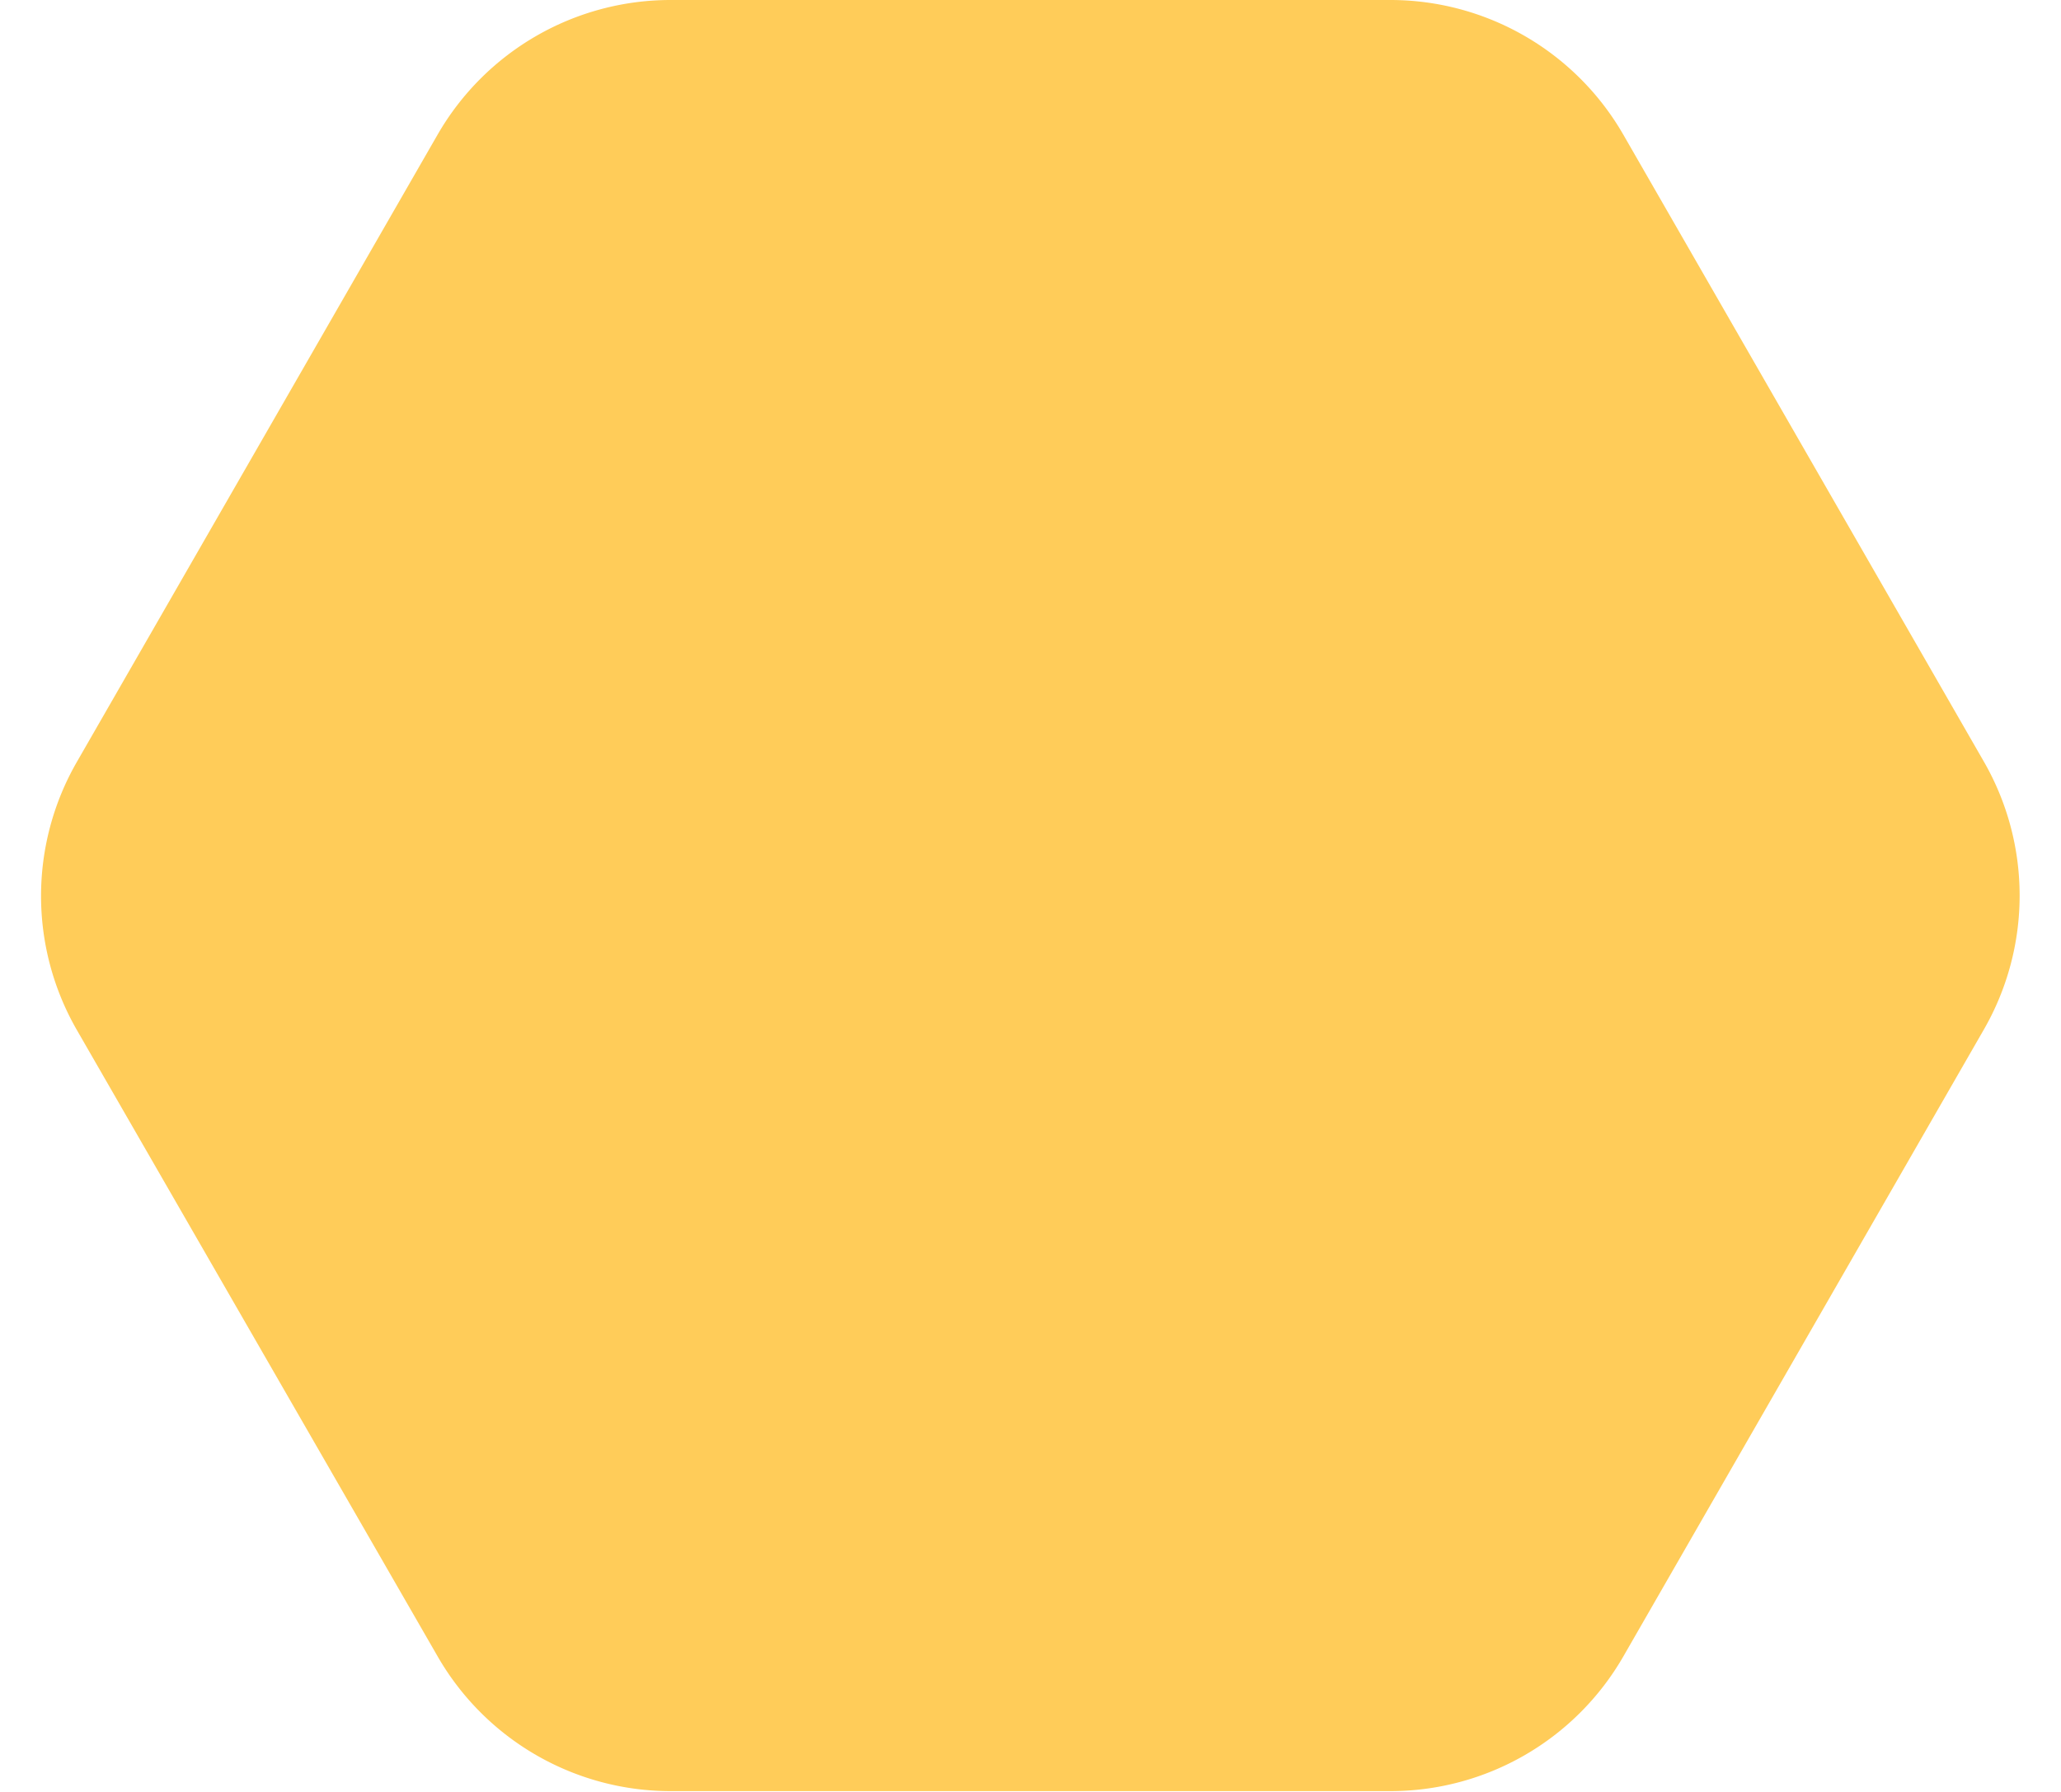
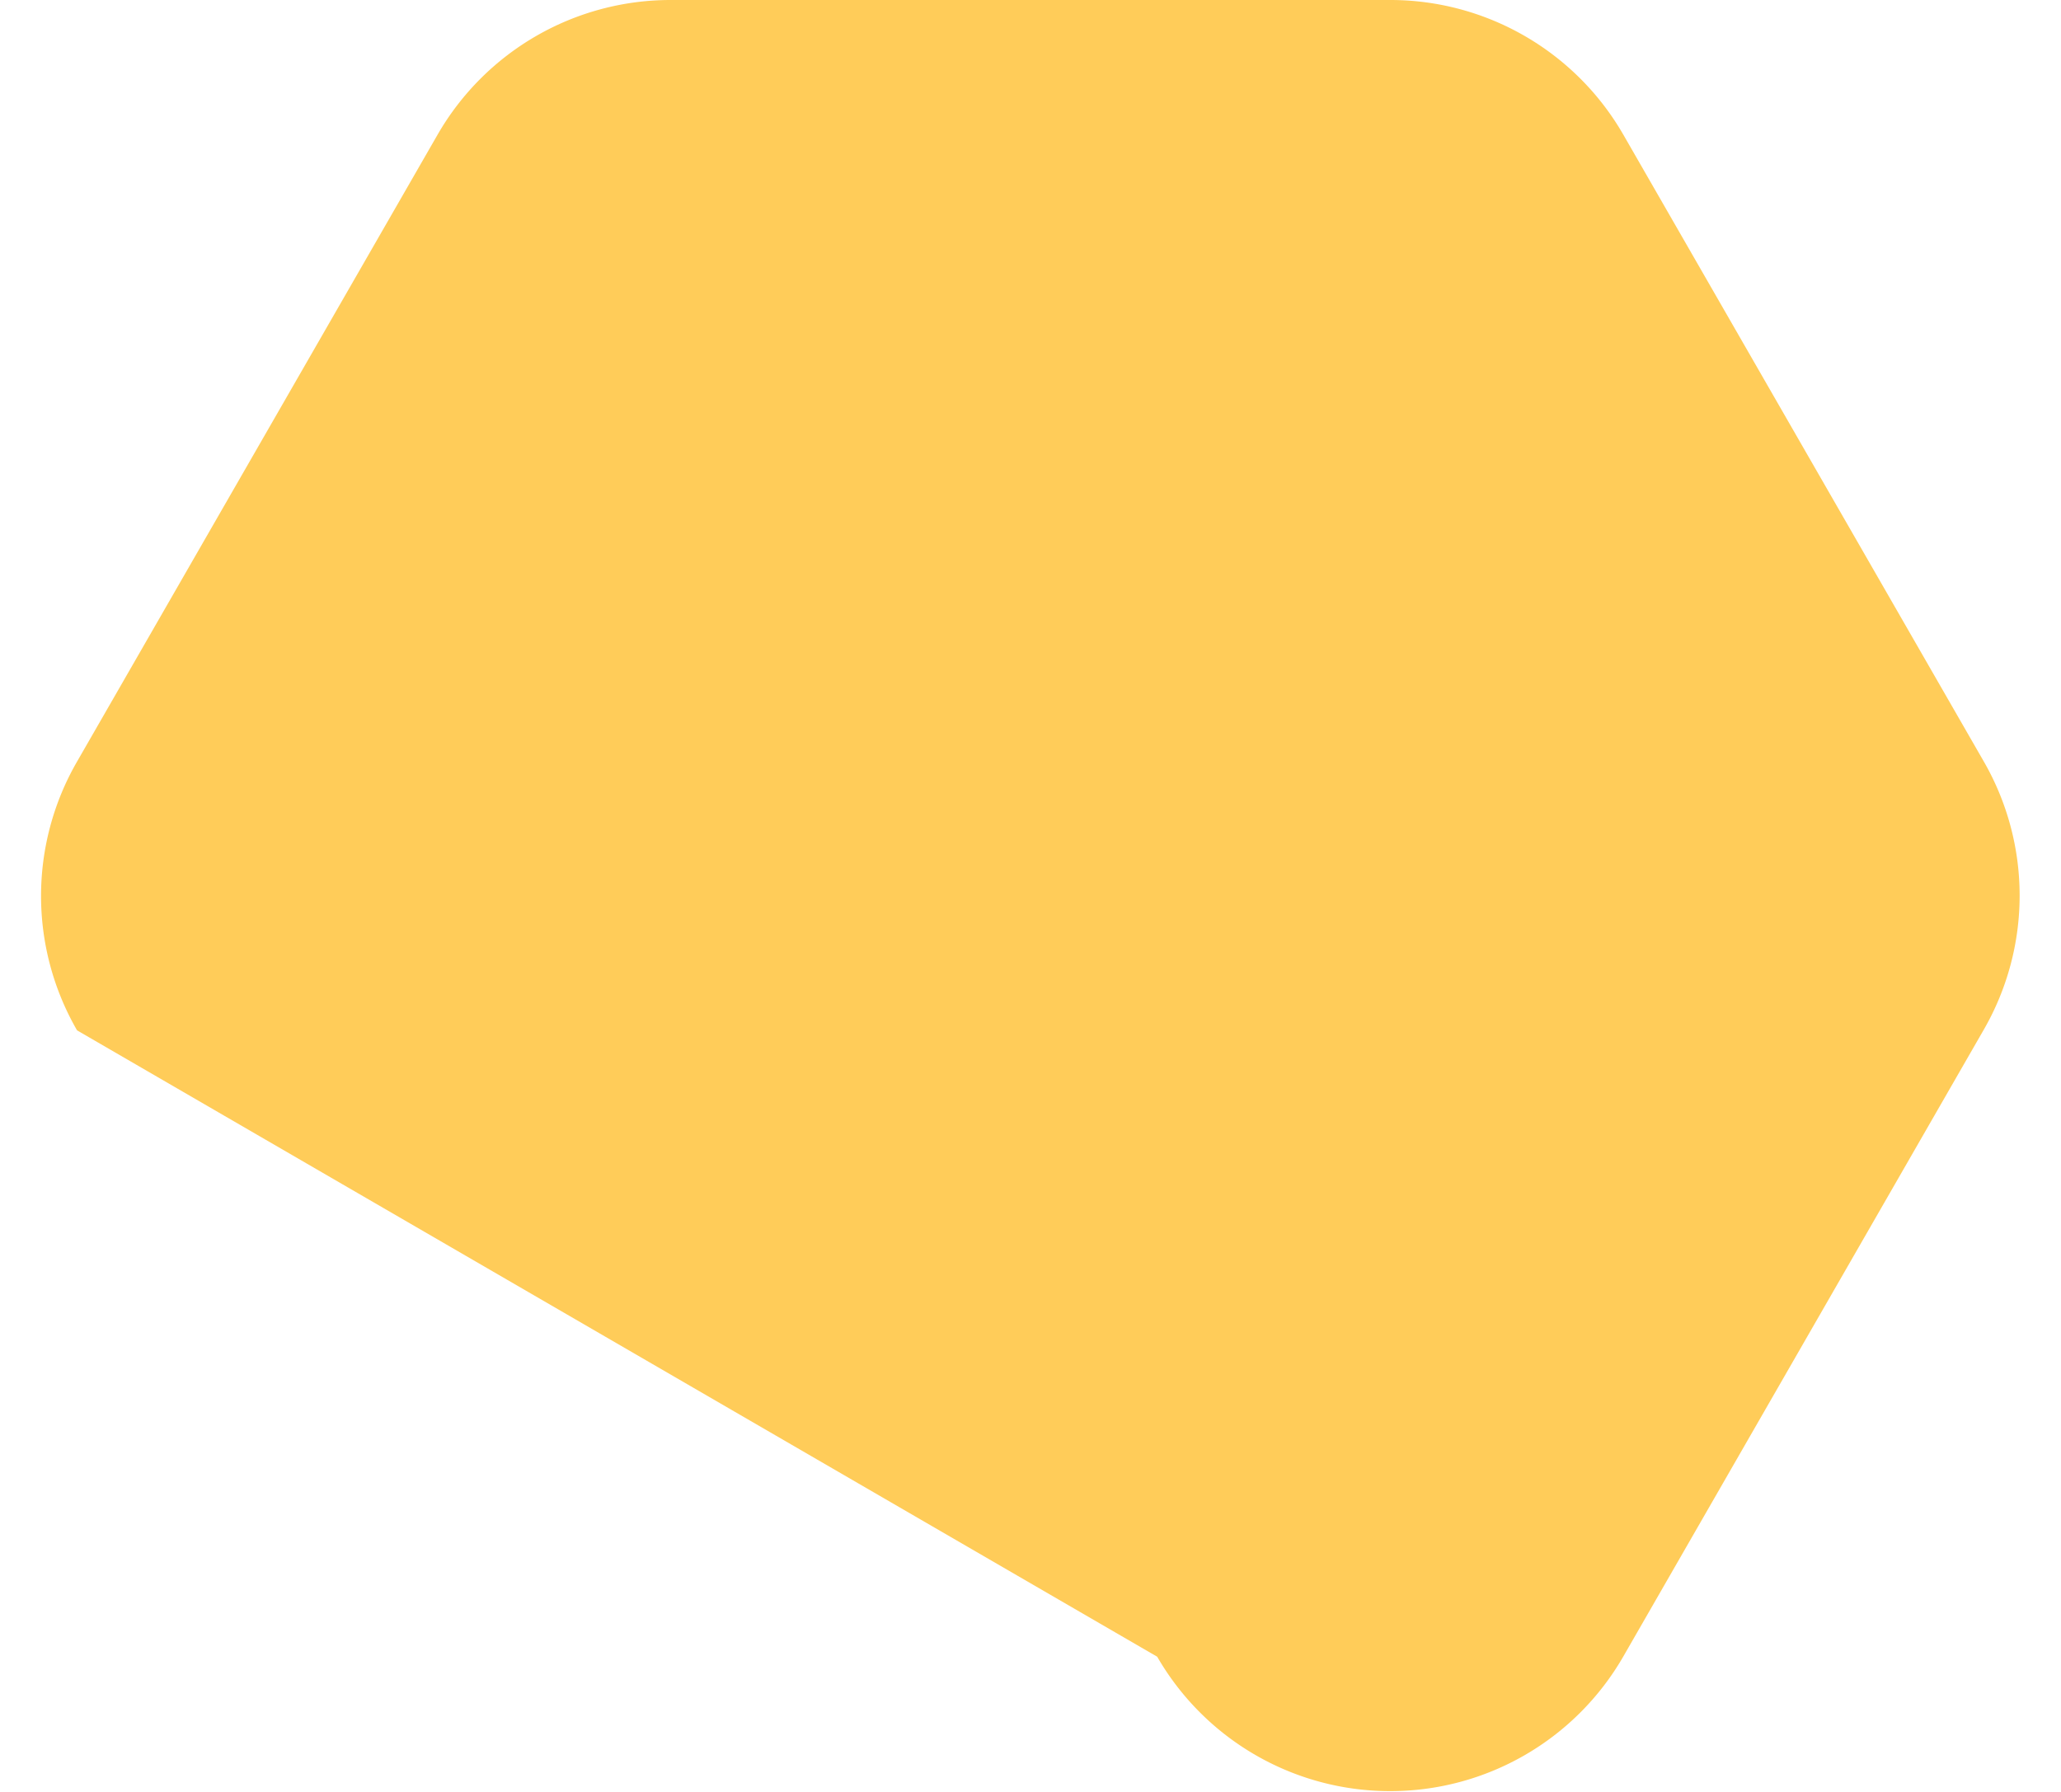
<svg xmlns="http://www.w3.org/2000/svg" width="23" height="20" viewBox="0 0 23 20">
-   <path id="BulletYellowHexagon" d="M15.514,0a3,3,0,0,1,2.6,1.5l4.025,7a3,3,0,0,1,0,2.991l-4.025,7a3,3,0,0,1-2.6,1.5H7.486a3,3,0,0,1-2.6-1.5L.86,11.5A3,3,0,0,1,.86,8.5l4.025-7A3,3,0,0,1,7.486,0Z" fill="#ffcc59" />
+   <path id="BulletYellowHexagon" d="M15.514,0a3,3,0,0,1,2.6,1.5l4.025,7a3,3,0,0,1,0,2.991l-4.025,7a3,3,0,0,1-2.6,1.5a3,3,0,0,1-2.6-1.5L.86,11.5A3,3,0,0,1,.86,8.5l4.025-7A3,3,0,0,1,7.486,0Z" fill="#ffcc59" />
</svg>